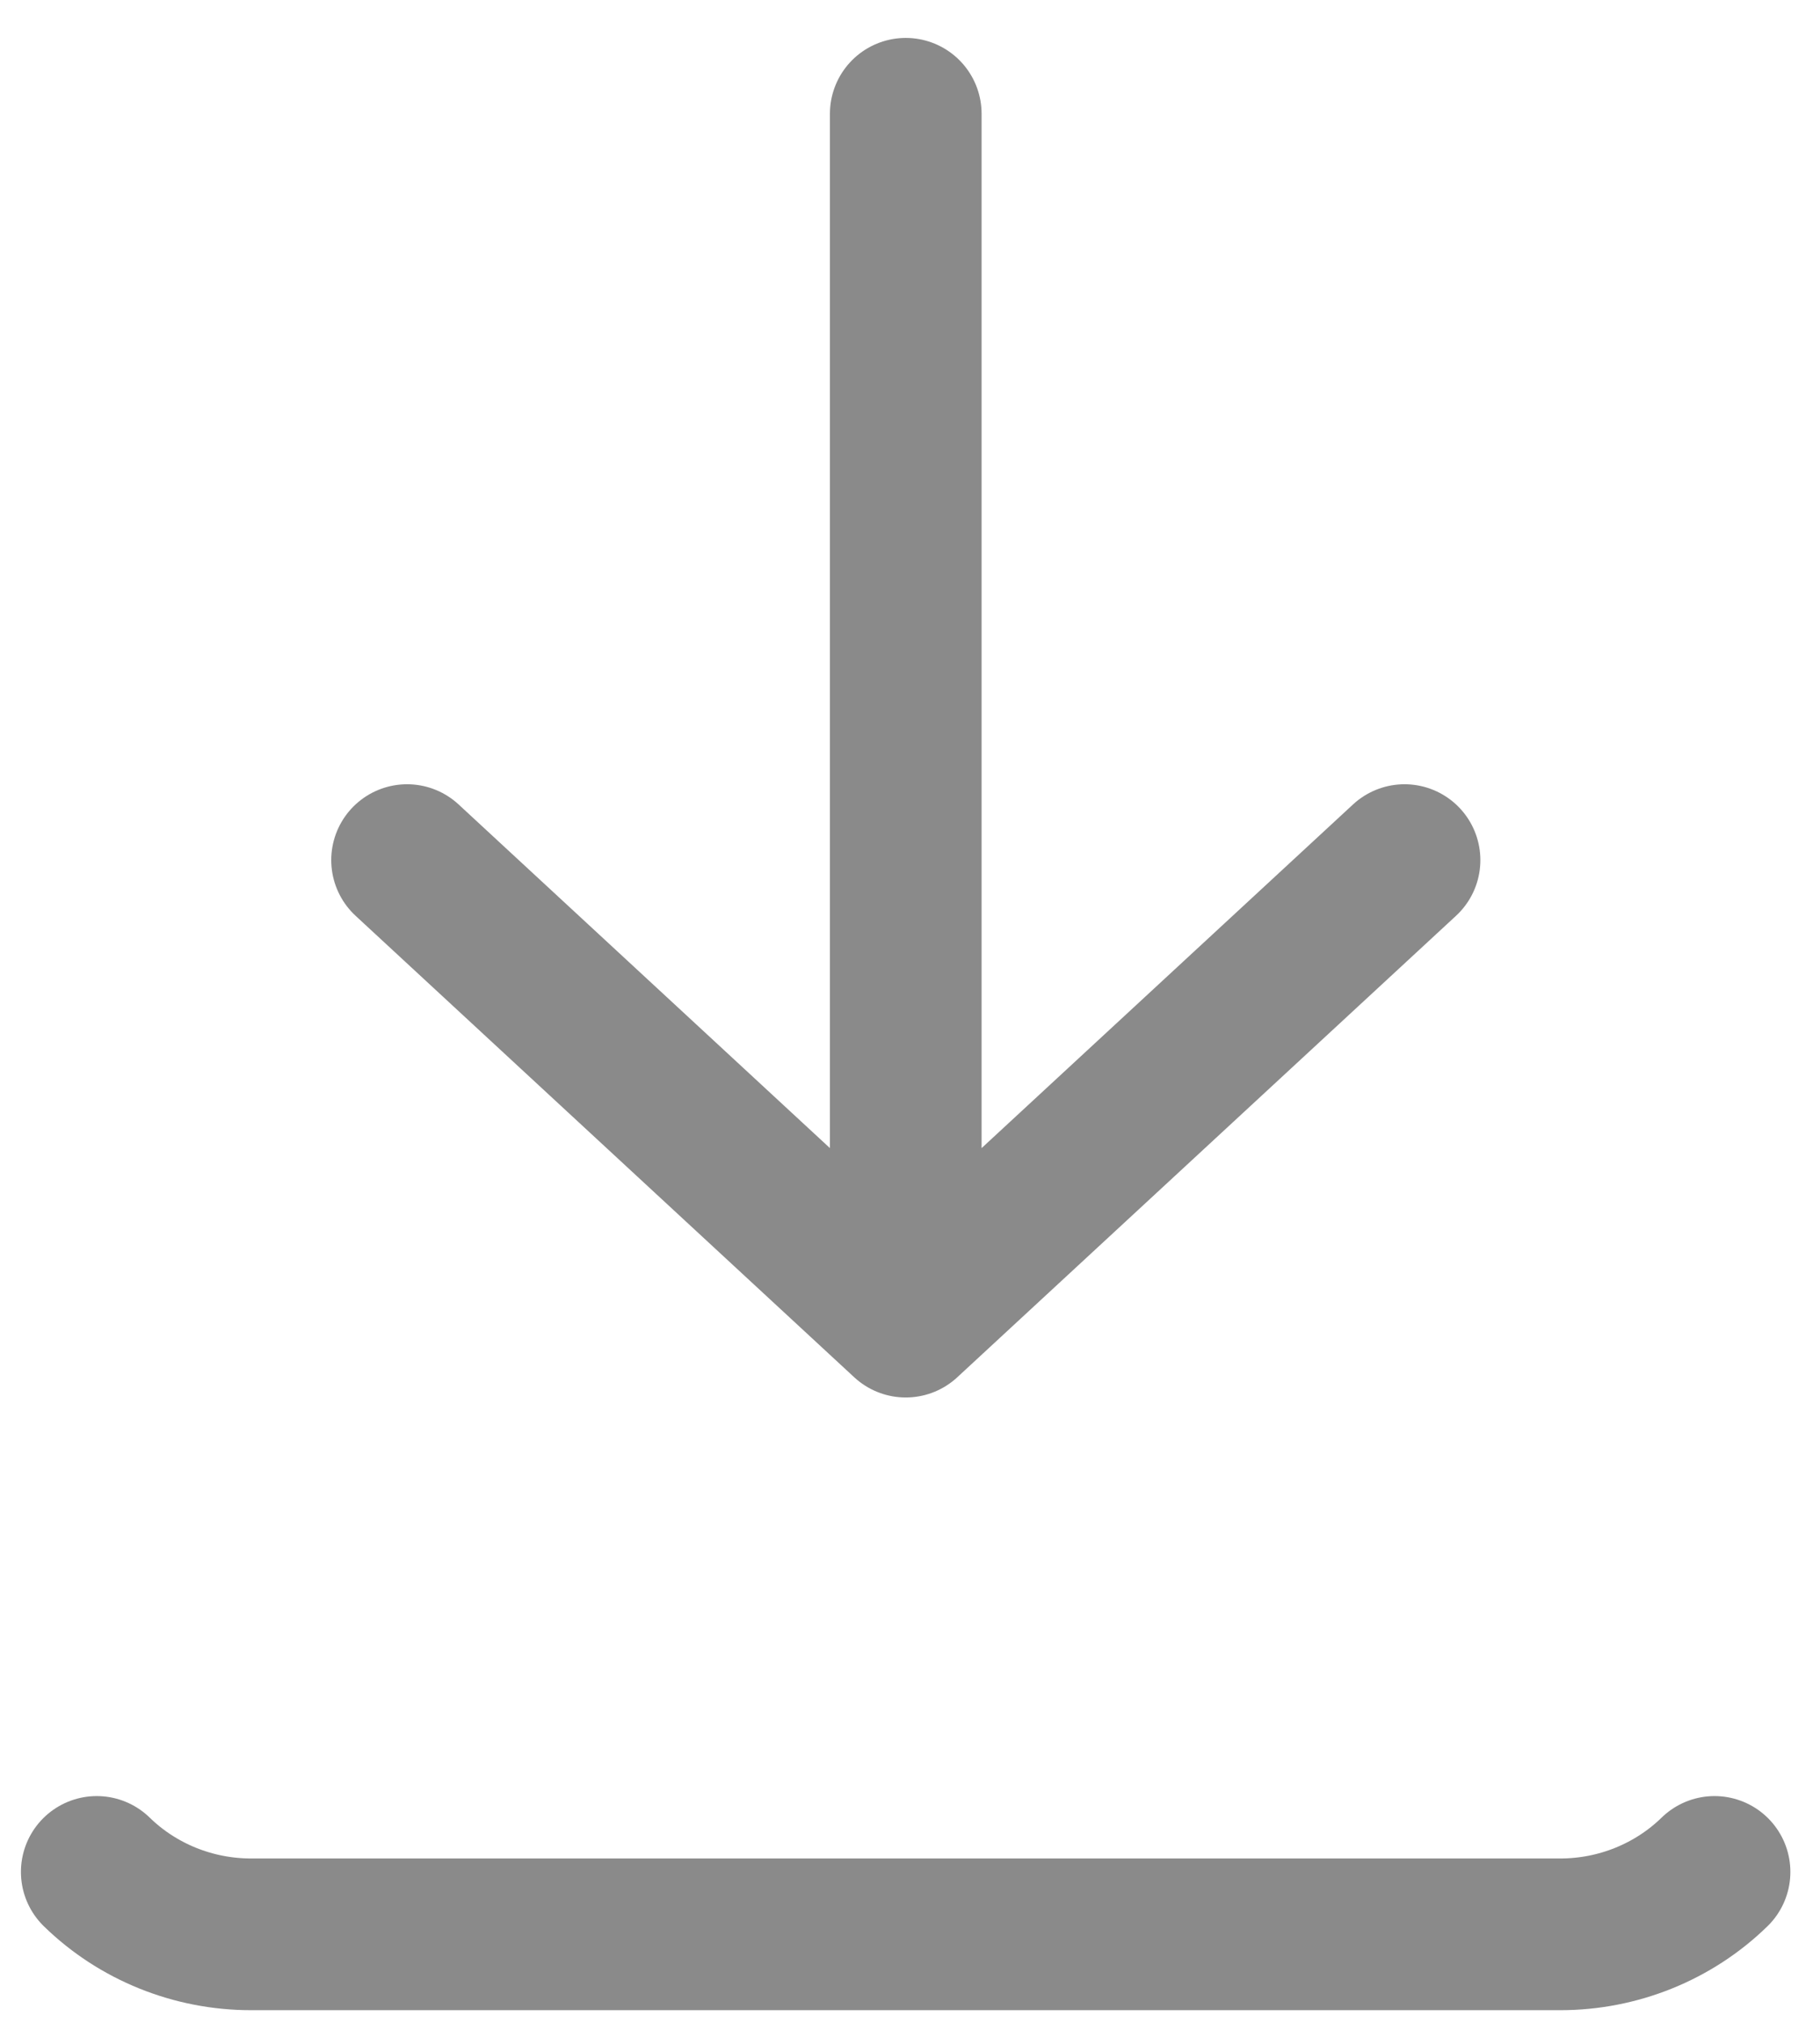
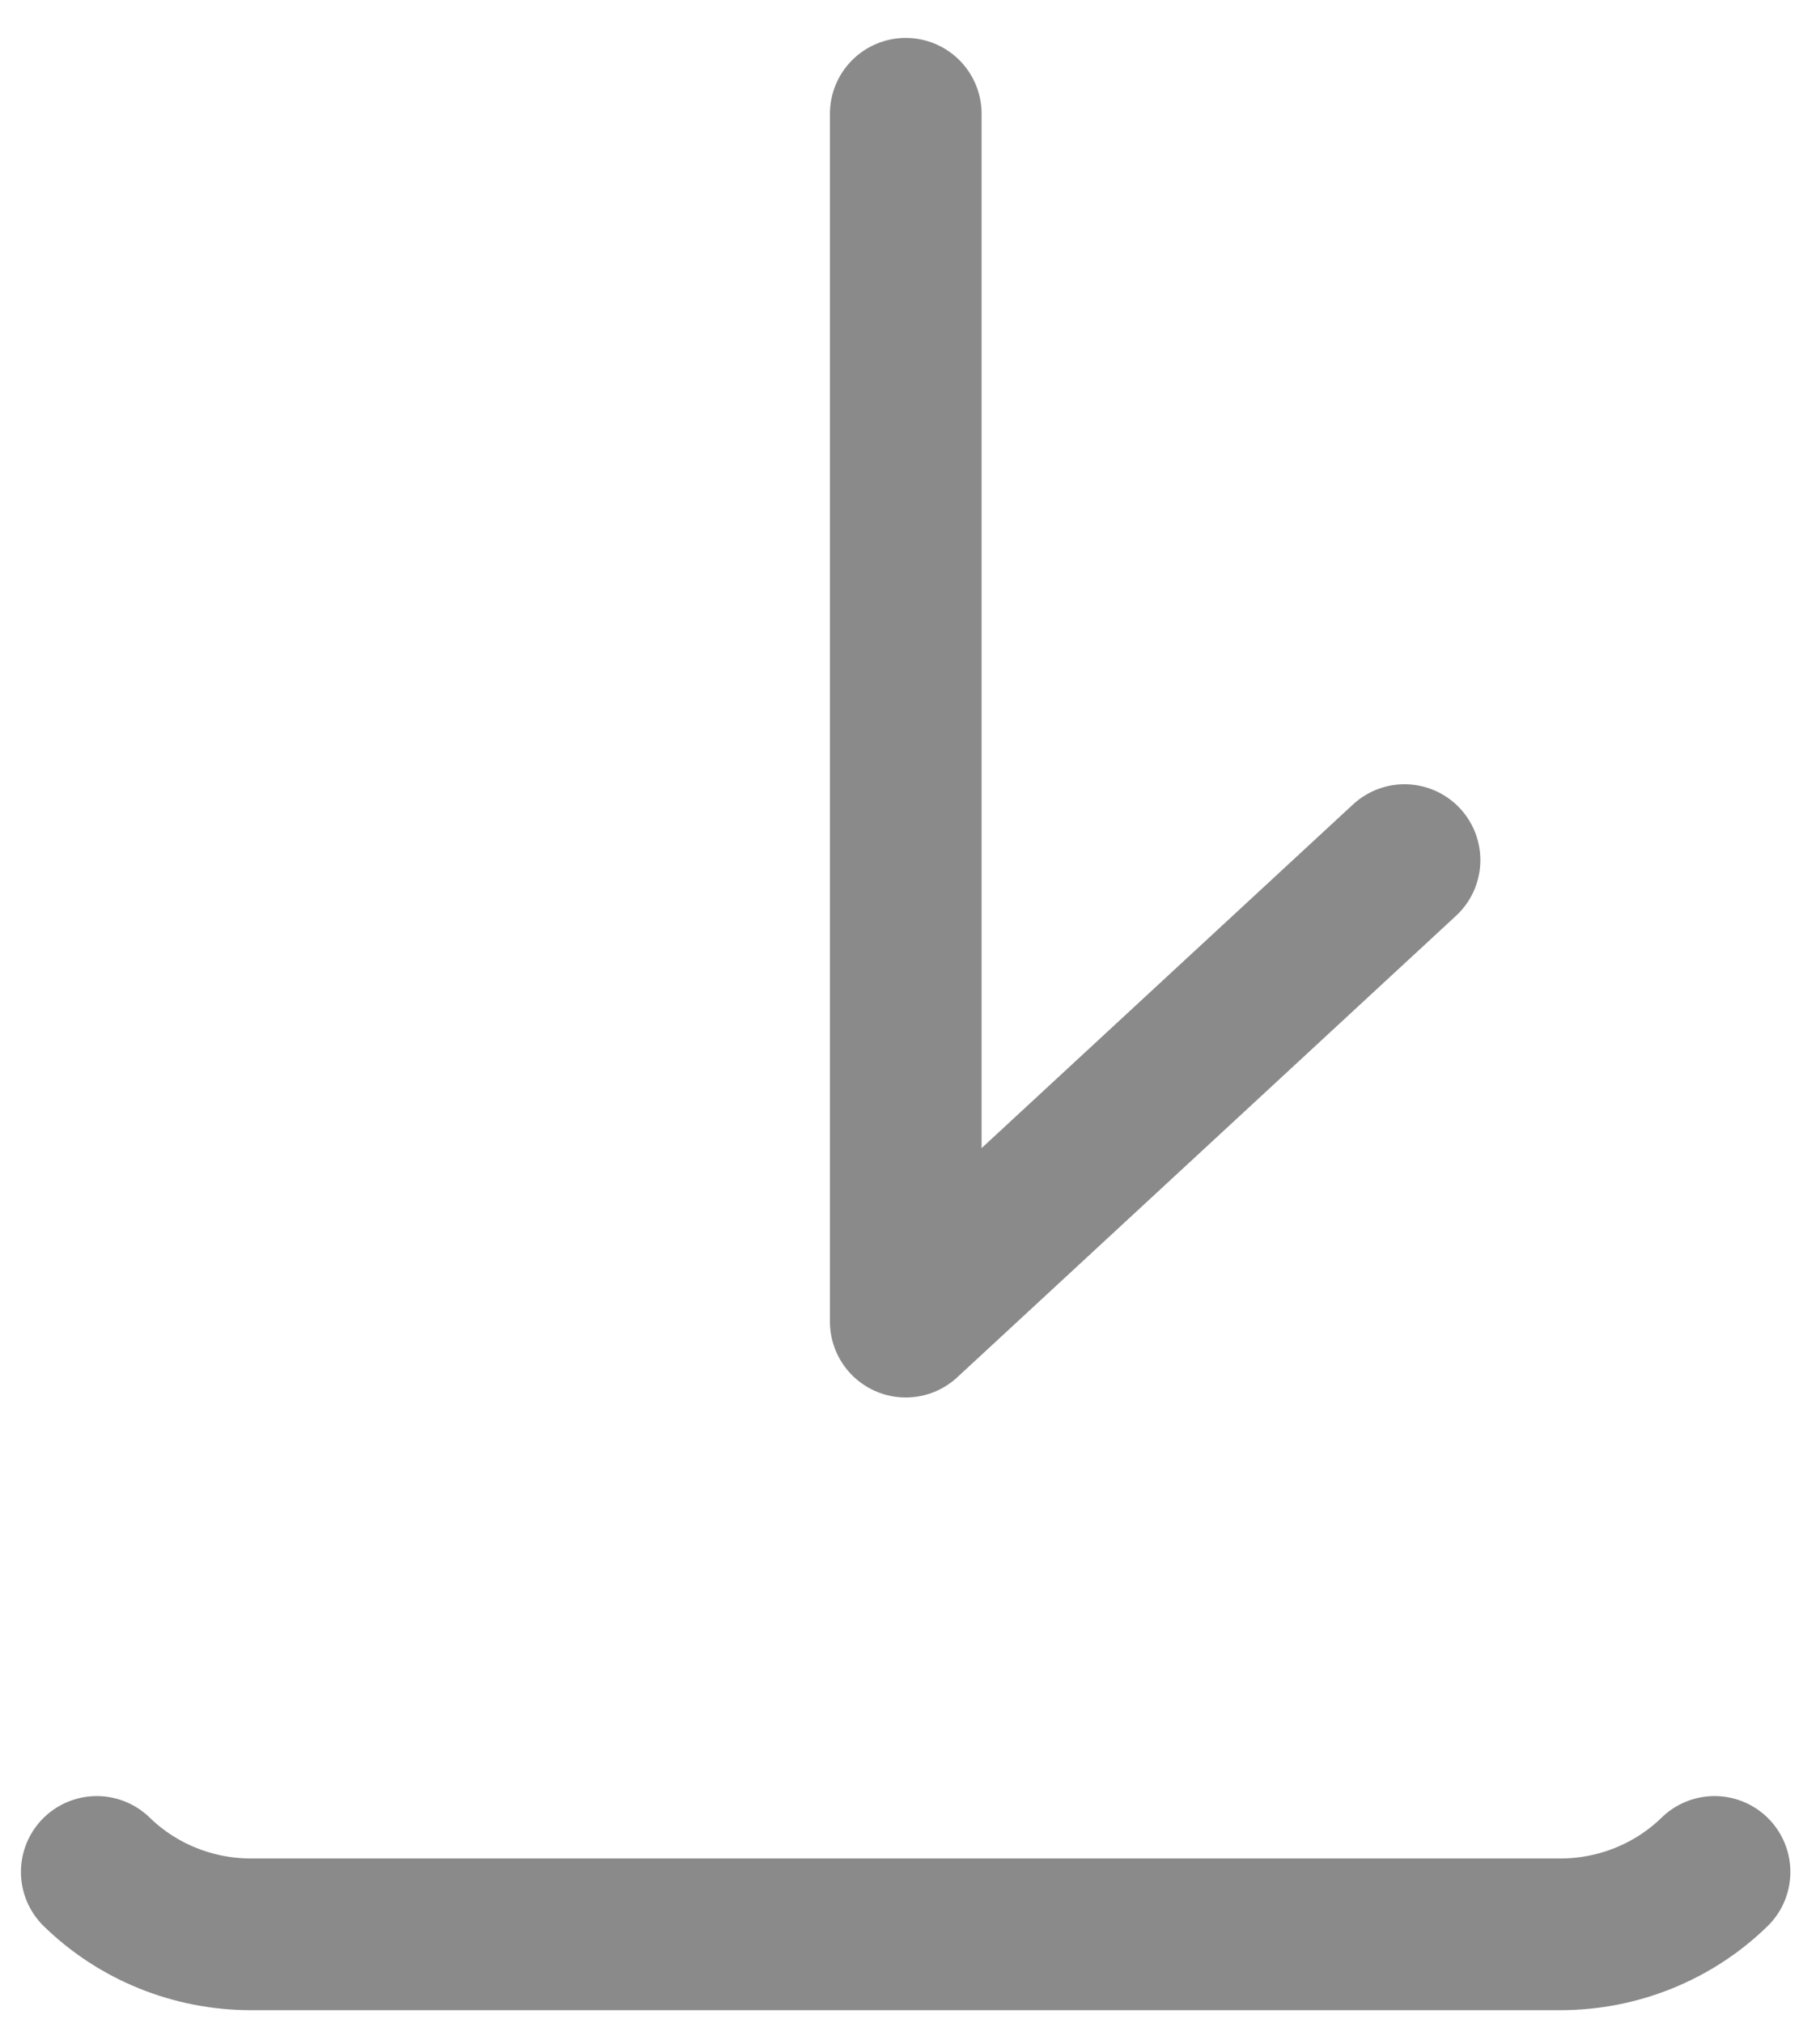
<svg xmlns="http://www.w3.org/2000/svg" width="18" height="20" viewBox="0 0 18 20" fill="none">
-   <path d="M0.957 18.508C1.362 18.903 1.911 19.125 2.483 19.125H15.431C16.003 19.125 16.552 18.903 16.957 18.508M8.958 1.125V13.067M8.958 13.067L13.891 8.504M8.958 13.067L4.026 8.504" stroke="#8A8A8A" stroke-width="1.5" stroke-linecap="round" stroke-linejoin="round" />
+   <path d="M0.957 18.508C1.362 18.903 1.911 19.125 2.483 19.125H15.431C16.003 19.125 16.552 18.903 16.957 18.508M8.958 1.125V13.067M8.958 13.067L13.891 8.504M8.958 13.067" stroke="#8A8A8A" stroke-width="1.5" stroke-linecap="round" stroke-linejoin="round" />
</svg>